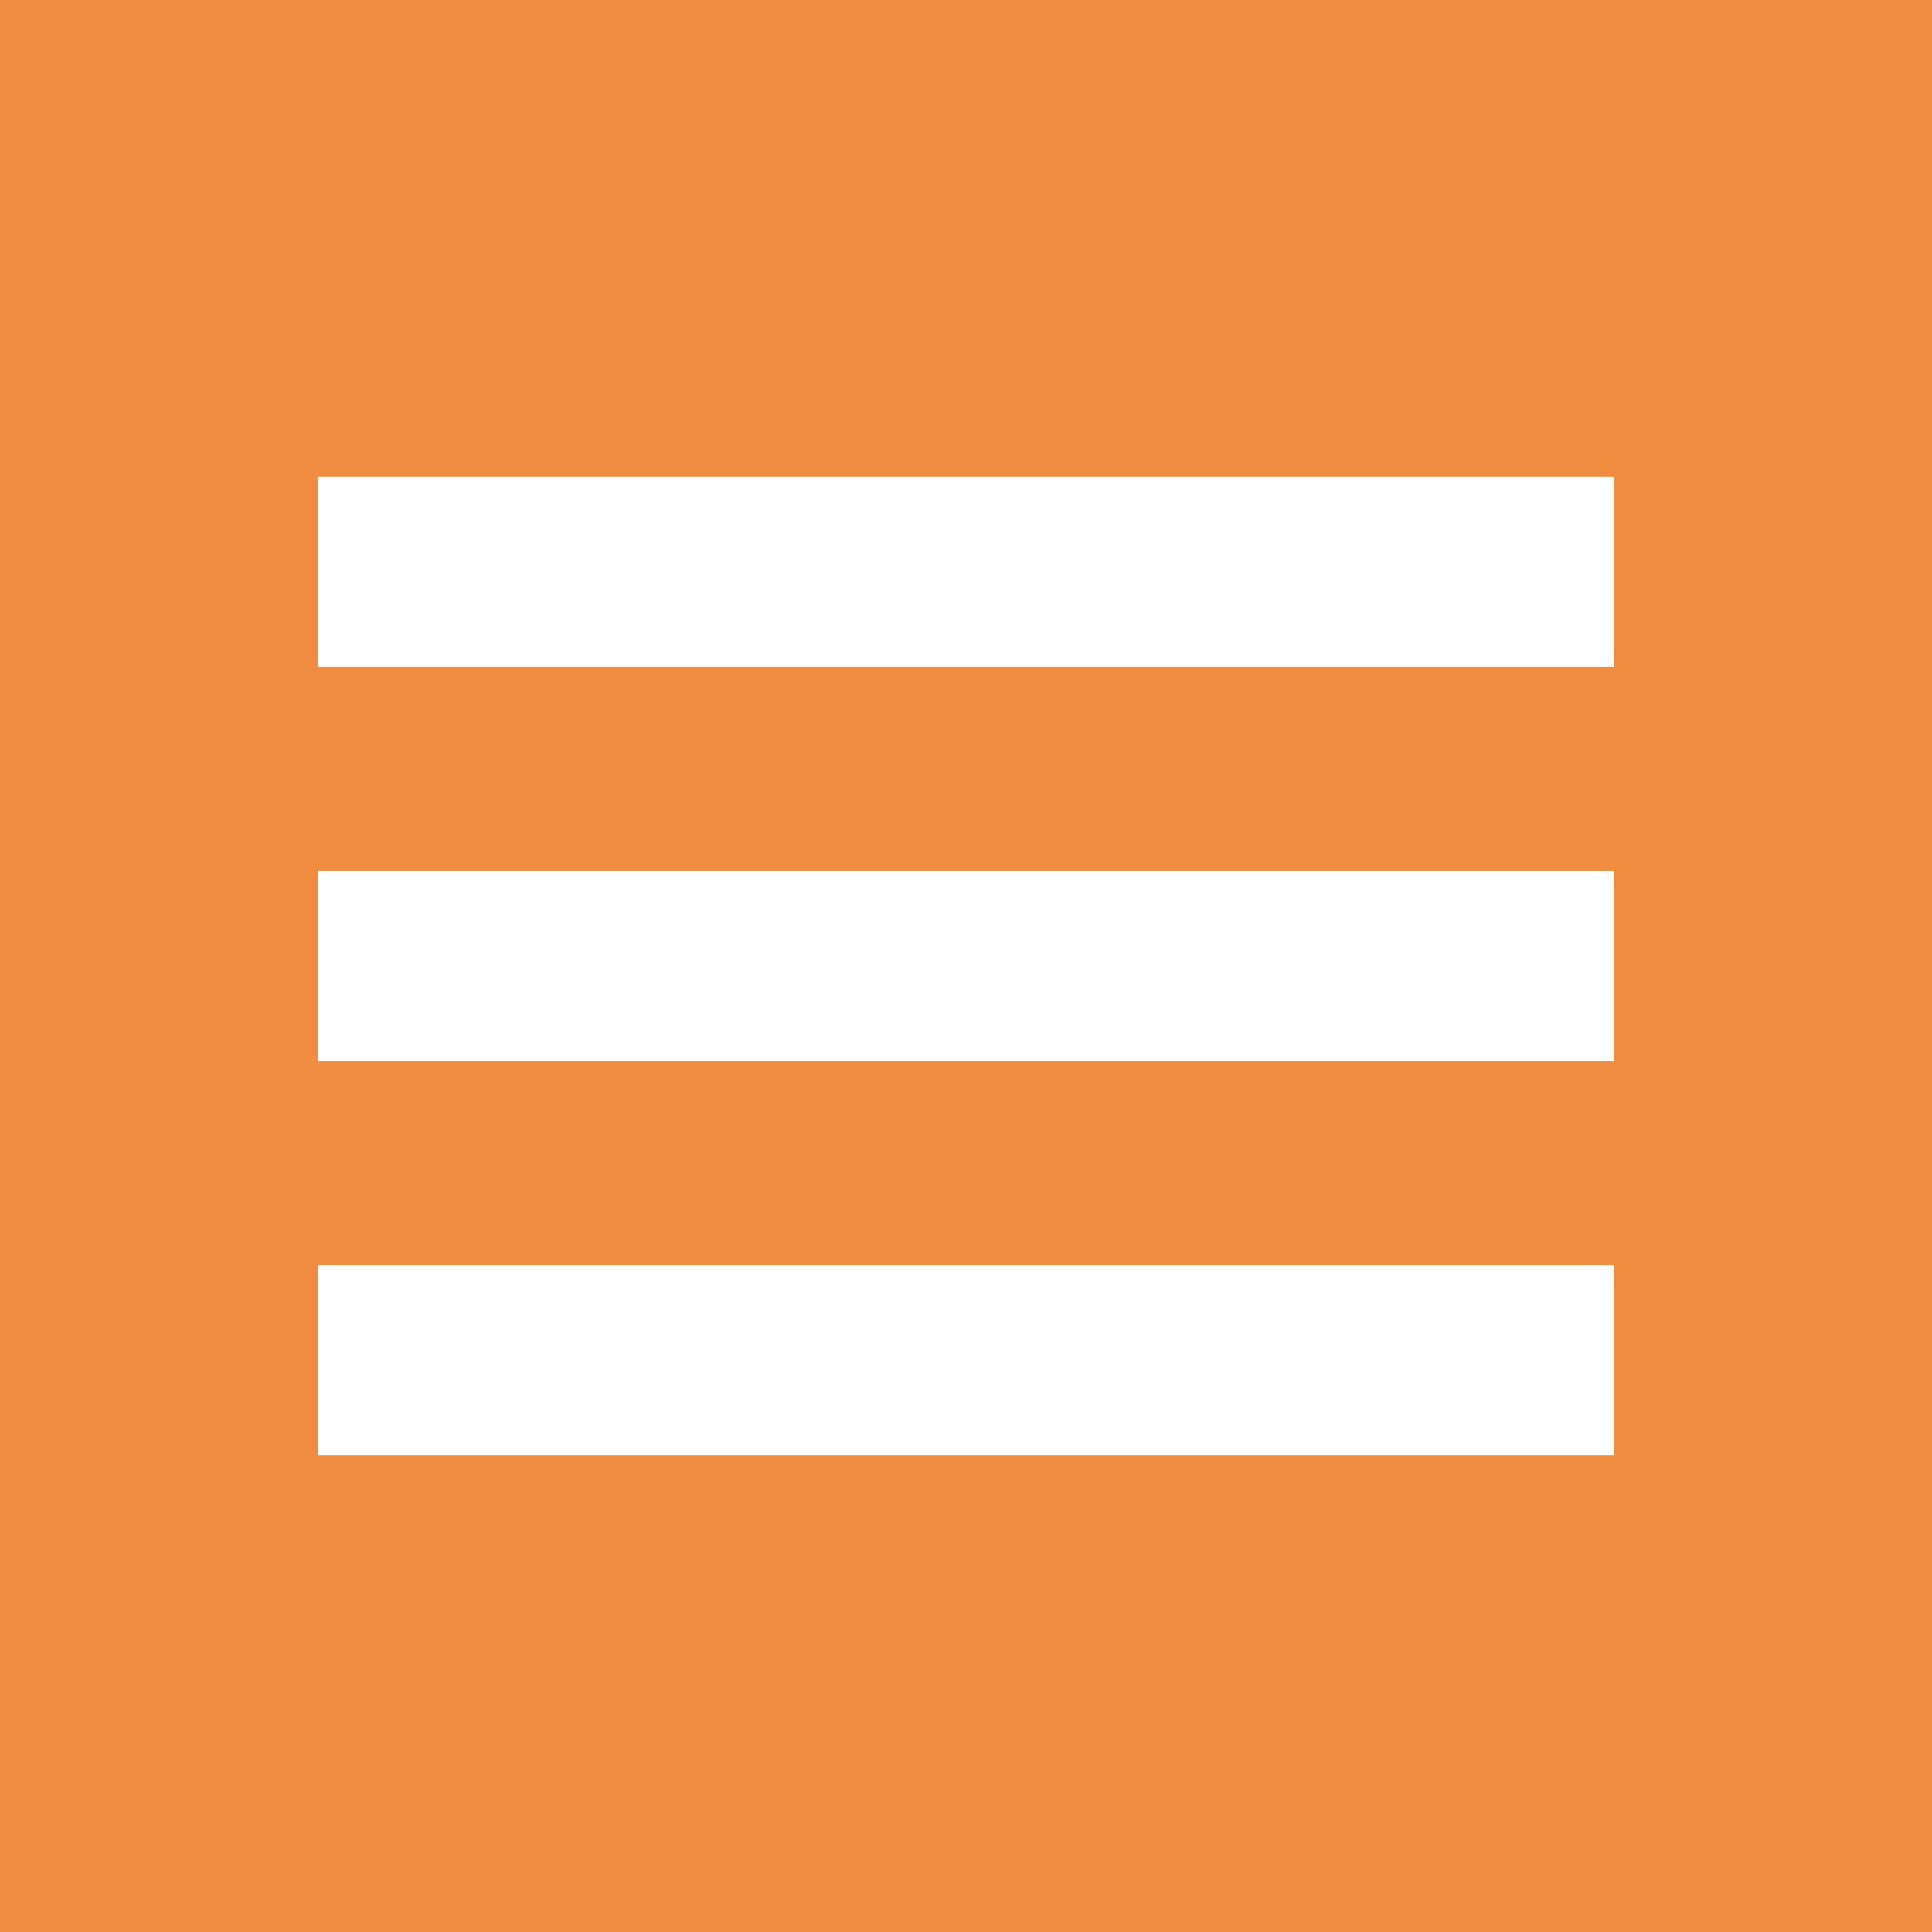
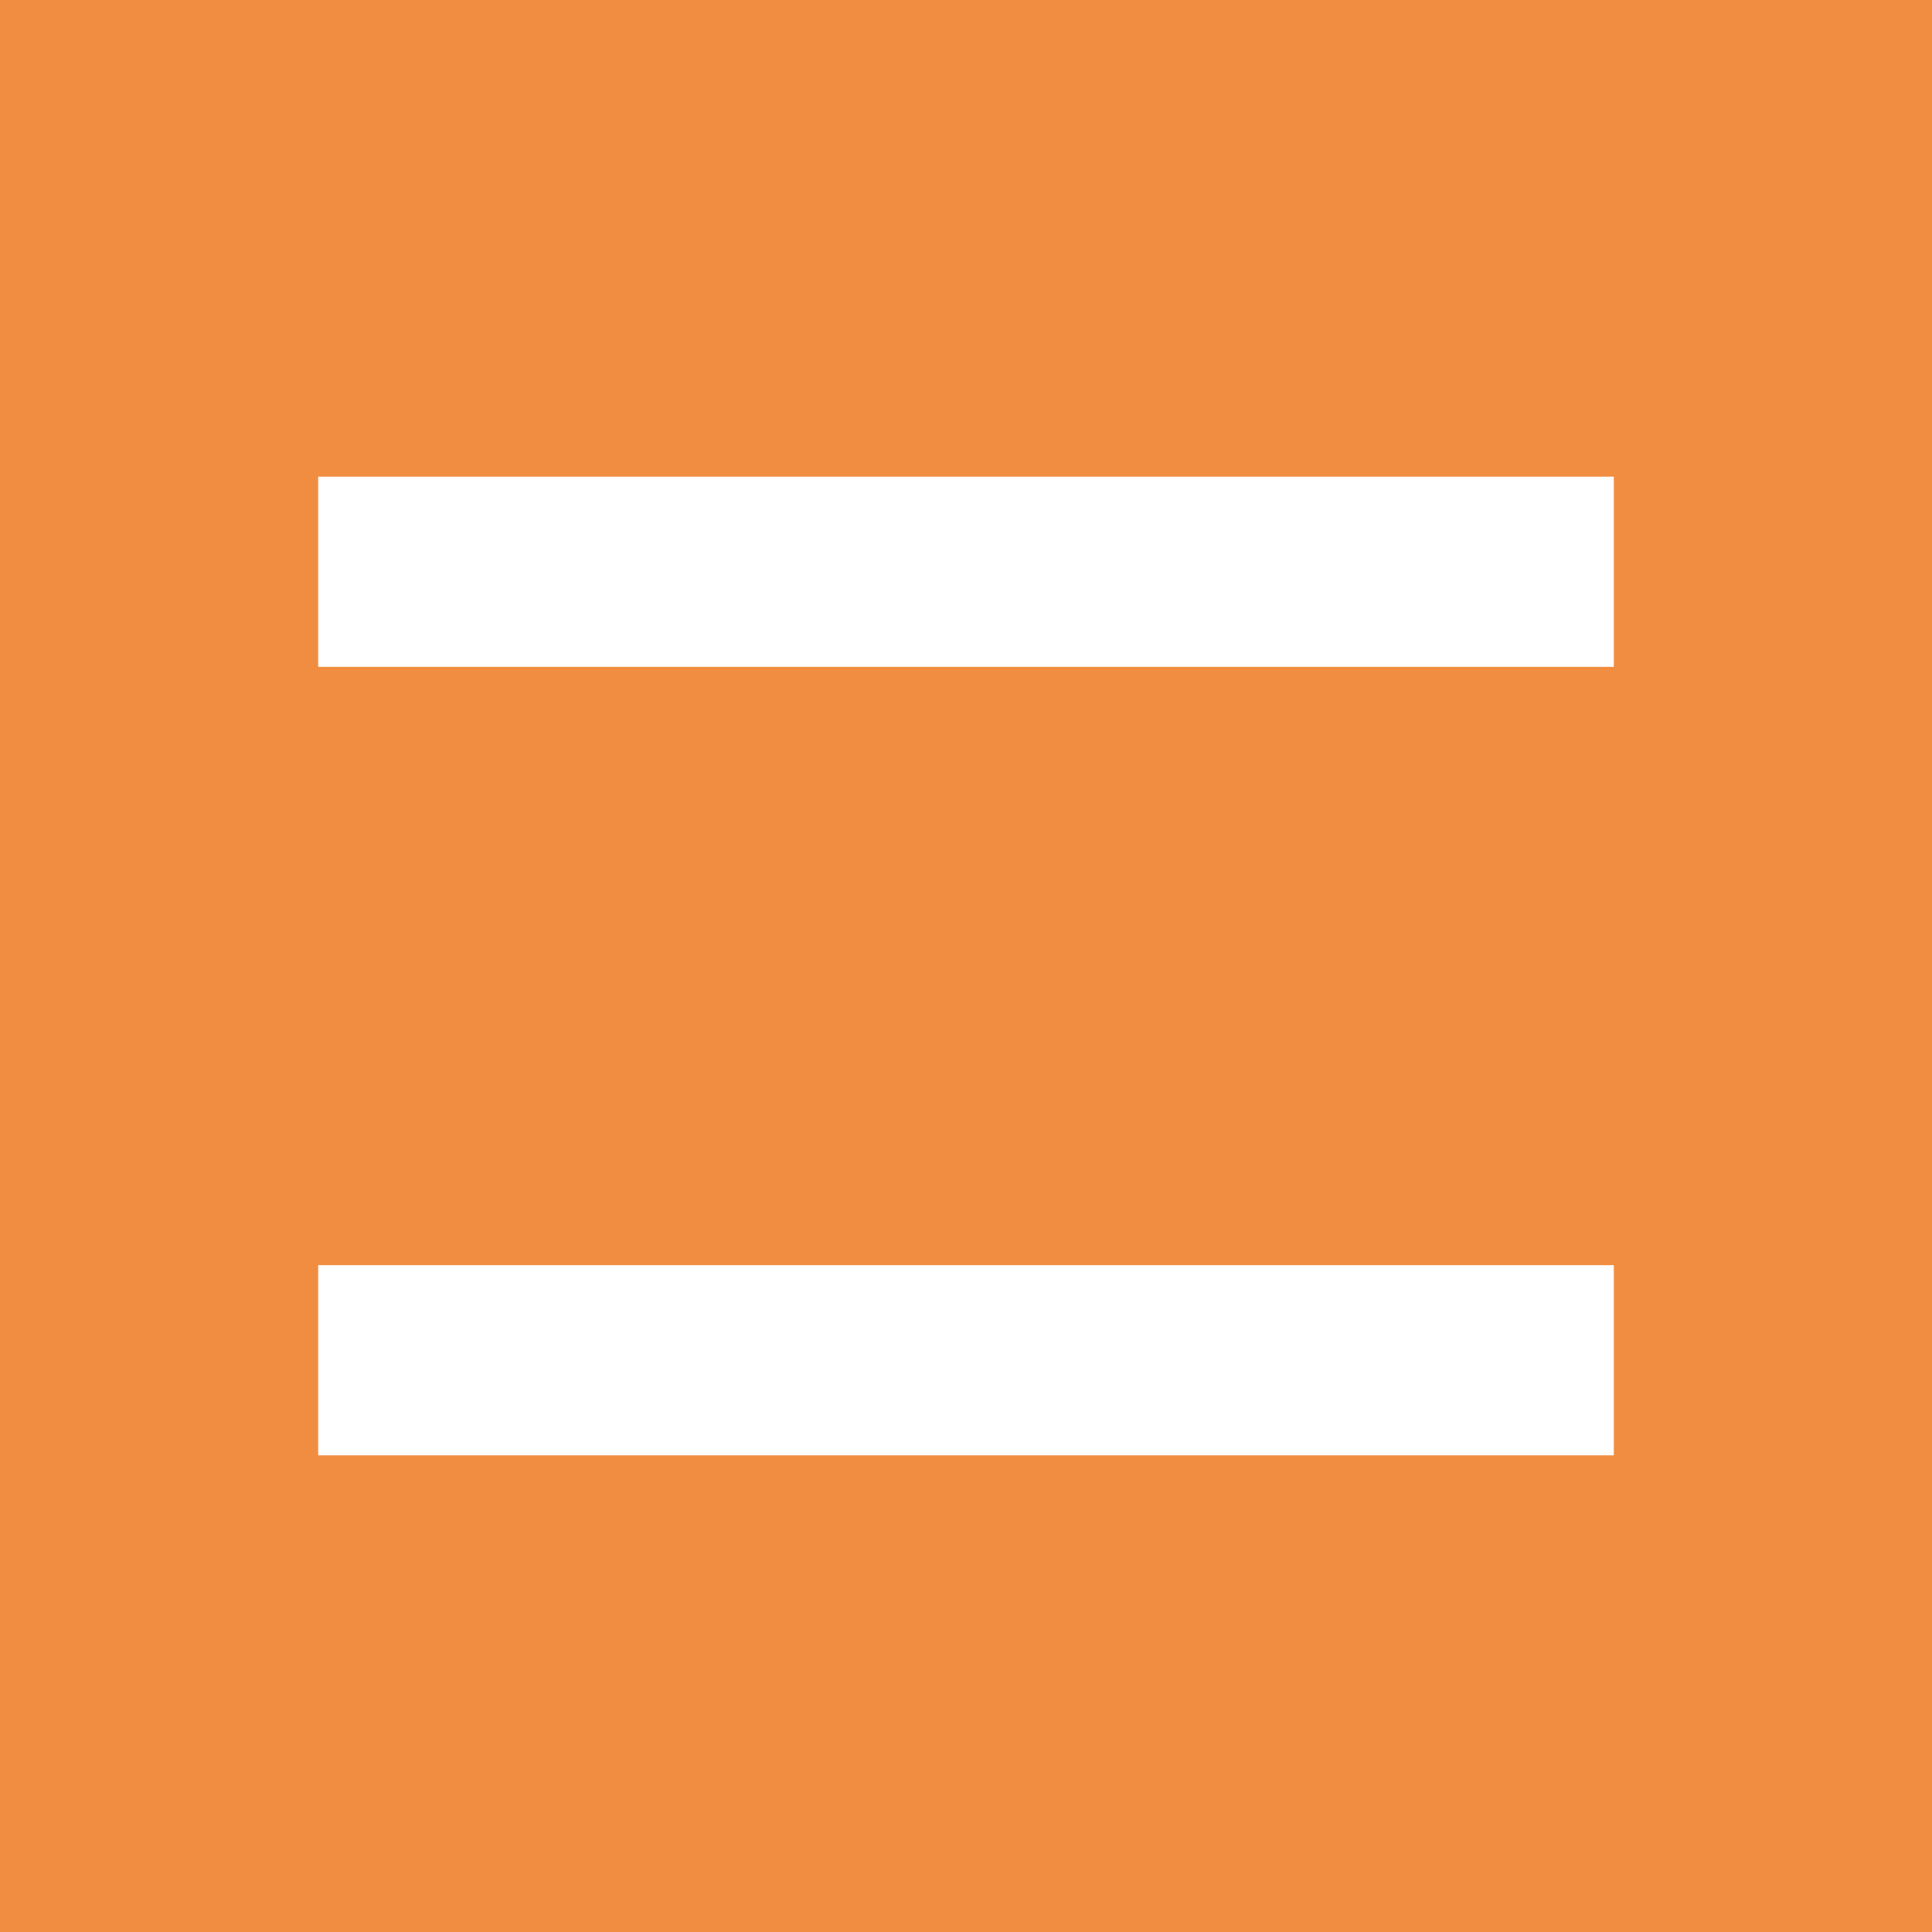
<svg xmlns="http://www.w3.org/2000/svg" version="1.1" id="レイヤー_1" x="0px" y="0px" viewBox="0 0 640 640" style="enable-background:new 0 0 640 640;" xml:space="preserve">
  <style type="text/css">
	.st0{fill:#F18D40;}
	.st1{fill:#FFFFFF;}
</style>
  <title>アートボード 1</title>
  <rect y="0" class="st0" width="640" height="640" />
  <rect x="105.4" y="157.9" class="st1" width="429.2" height="63" />
-   <rect x="105.4" y="288.5" class="st1" width="429.2" height="63" />
  <rect x="105.4" y="419.1" class="st1" width="429.2" height="63" />
</svg>